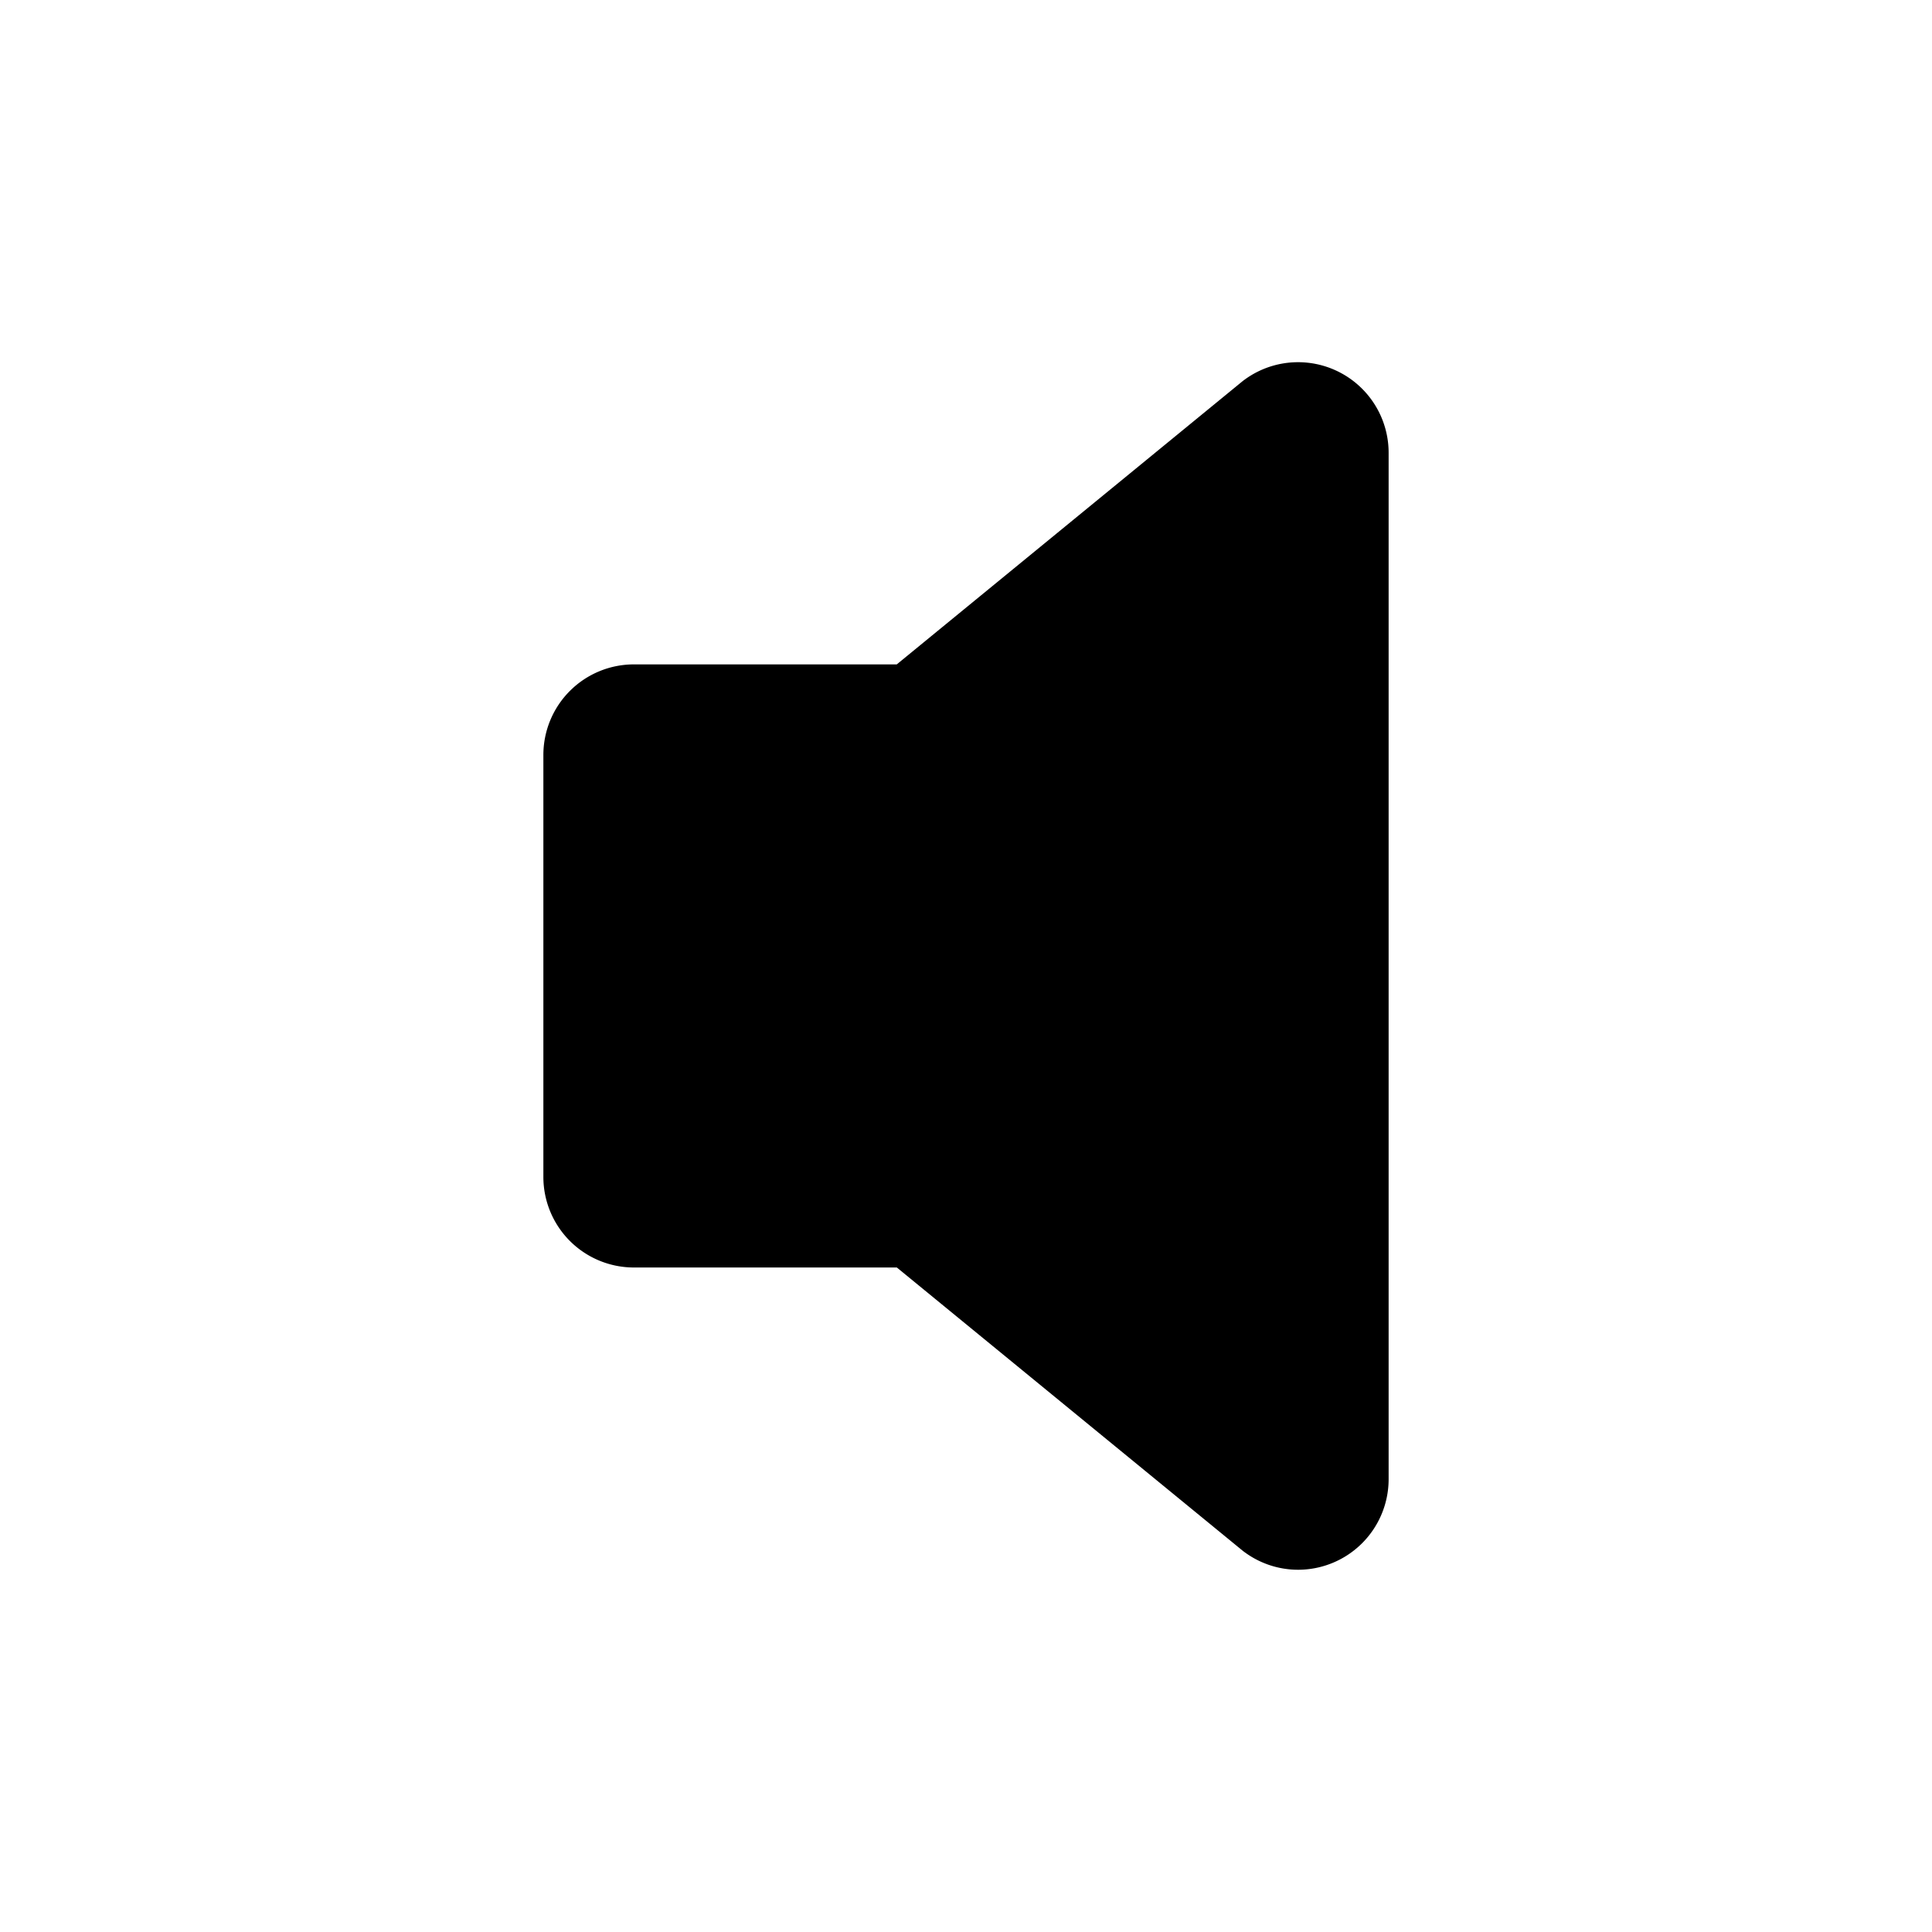
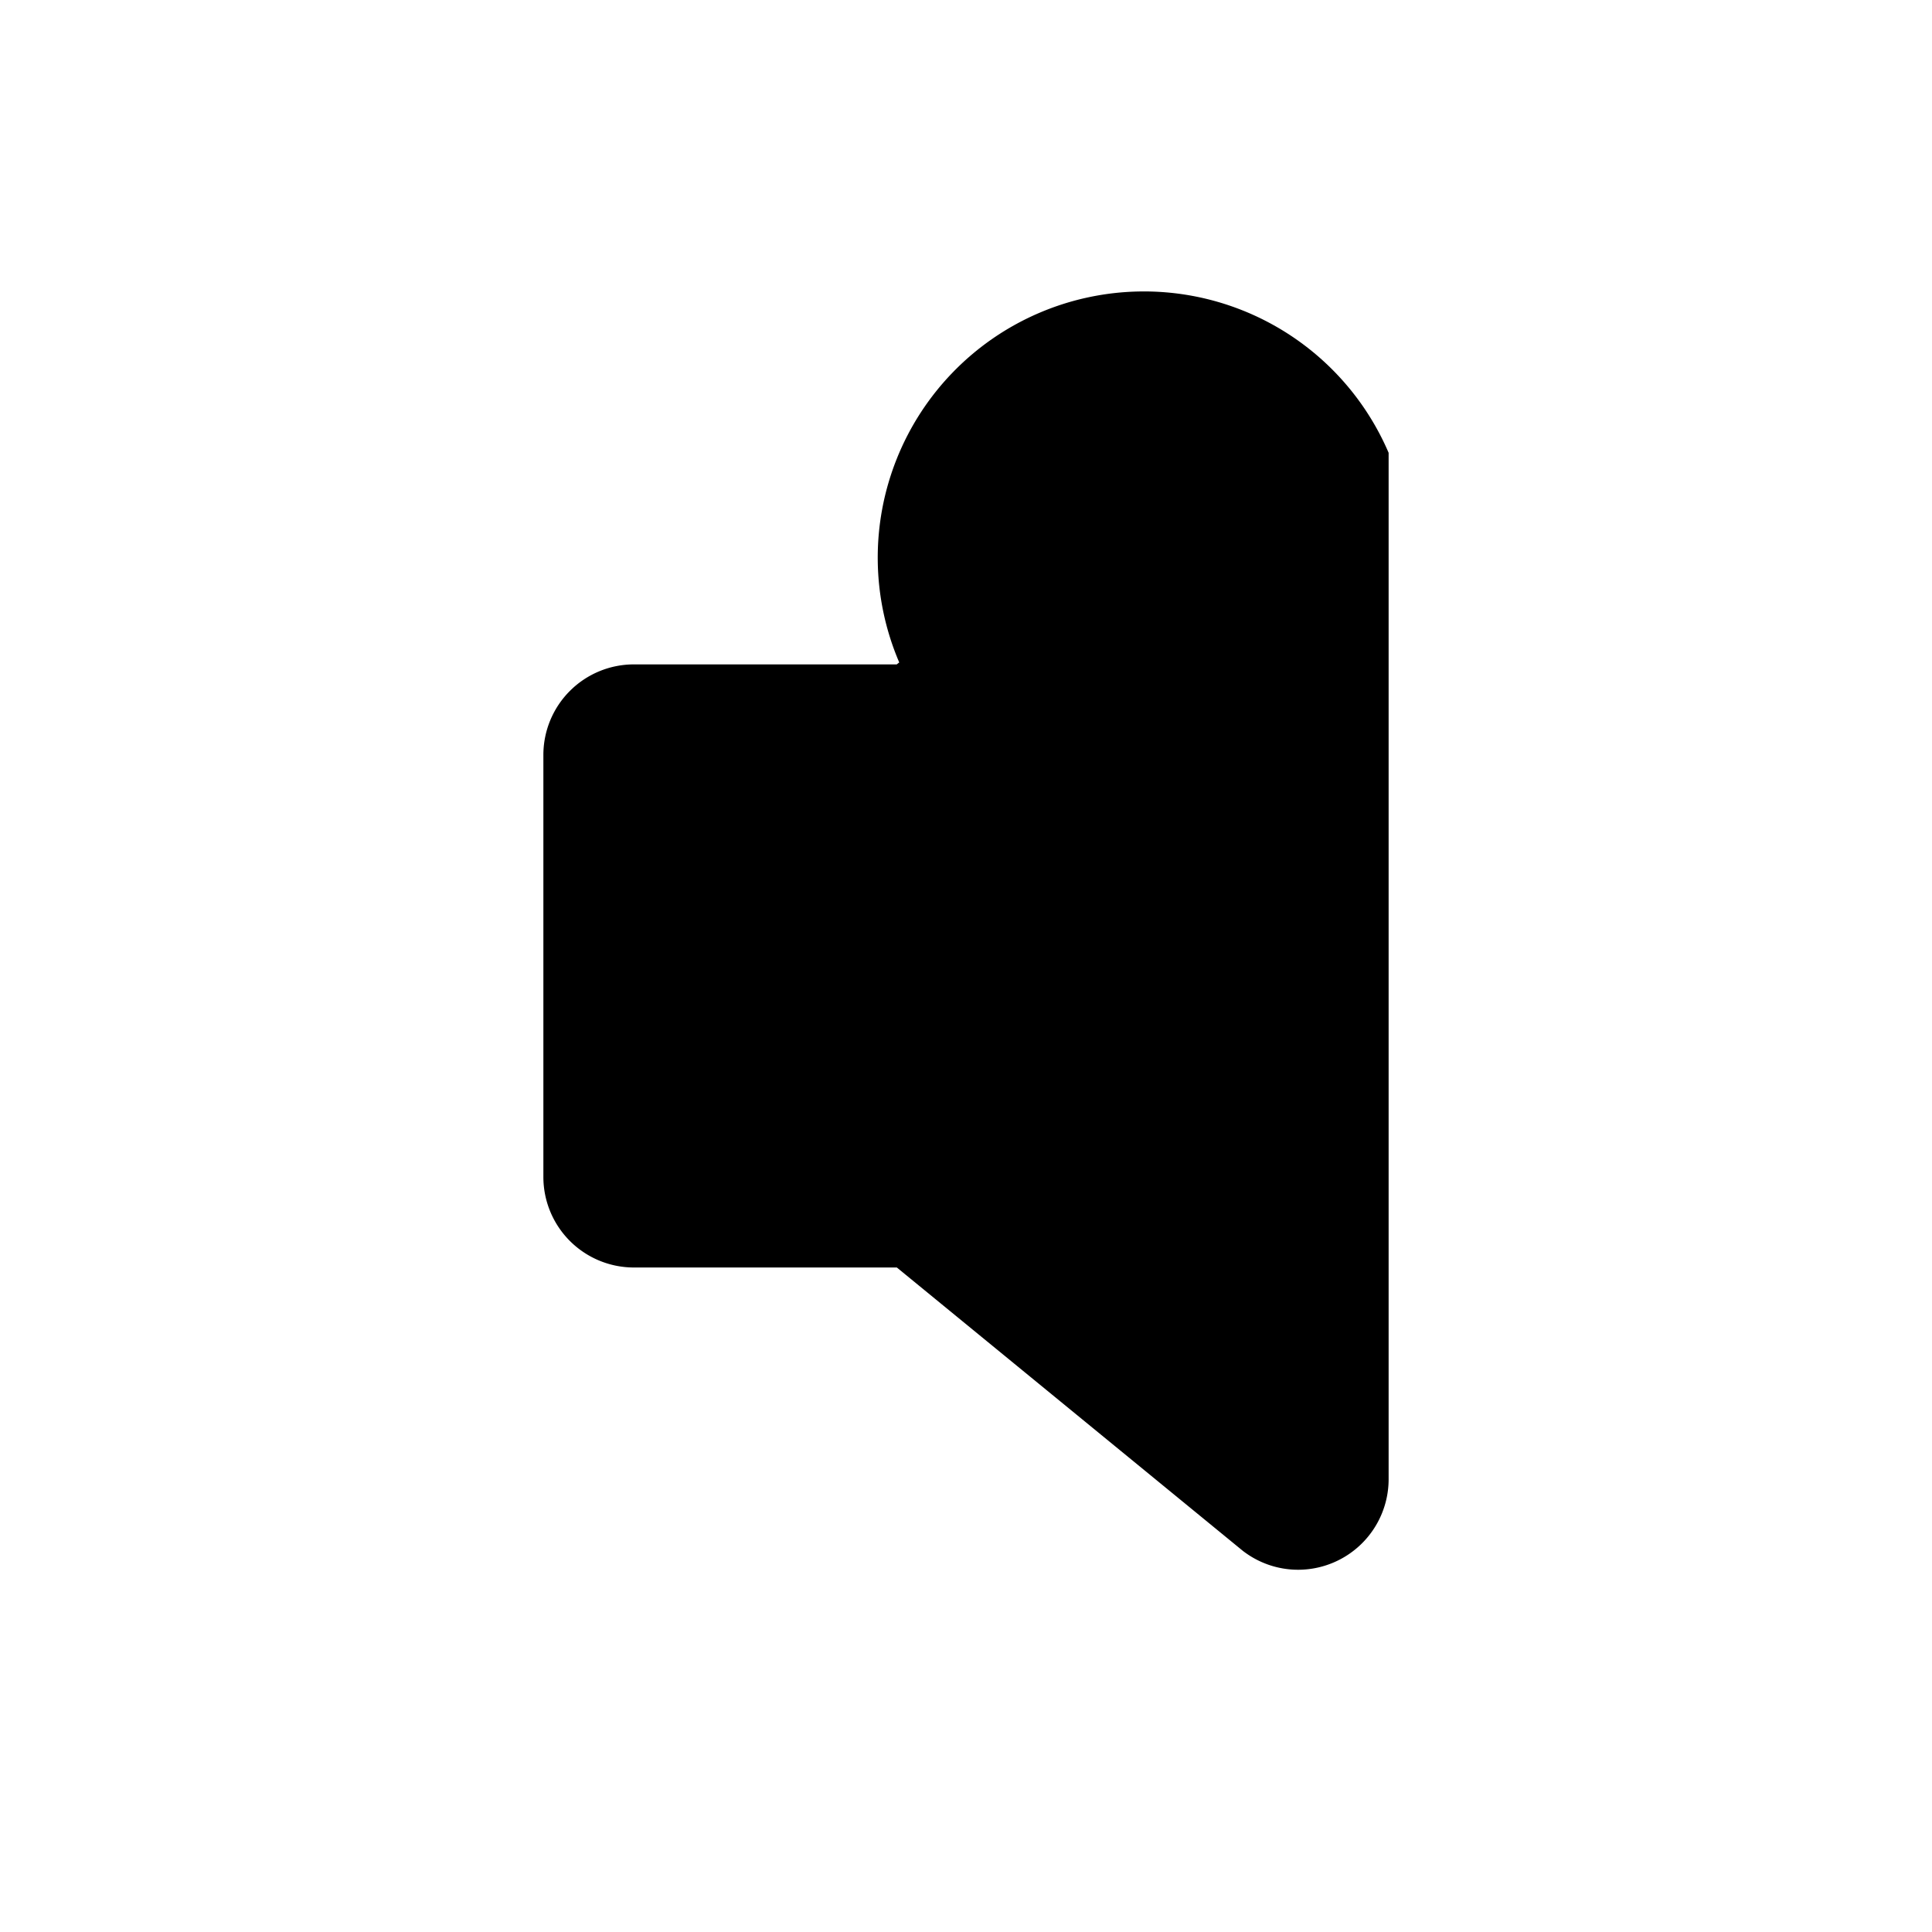
<svg xmlns="http://www.w3.org/2000/svg" class="ionicon" viewBox="0 0 512 512">
  <title>Volume Off</title>
-   <path d="M344 416a23.92 23.92 0 01-14.21-4.69c-.23-.16-.44-.33-.66-.51l-91.46-74.9H168a24 24 0 01-24-24V200.07a24 24 0 0124-24h69.65l91.46-74.9c.22-.18.43-.35.66-.51A24 24 0 01368 120v272a24 24 0 01-24 24z" />
+   <path d="M344 416a23.92 23.92 0 01-14.21-4.69c-.23-.16-.44-.33-.66-.51l-91.46-74.9H168a24 24 0 01-24-24V200.07a24 24 0 0124-24h69.65c.22-.18.43-.35.66-.51A24 24 0 01368 120v272a24 24 0 01-24 24z" />
</svg>